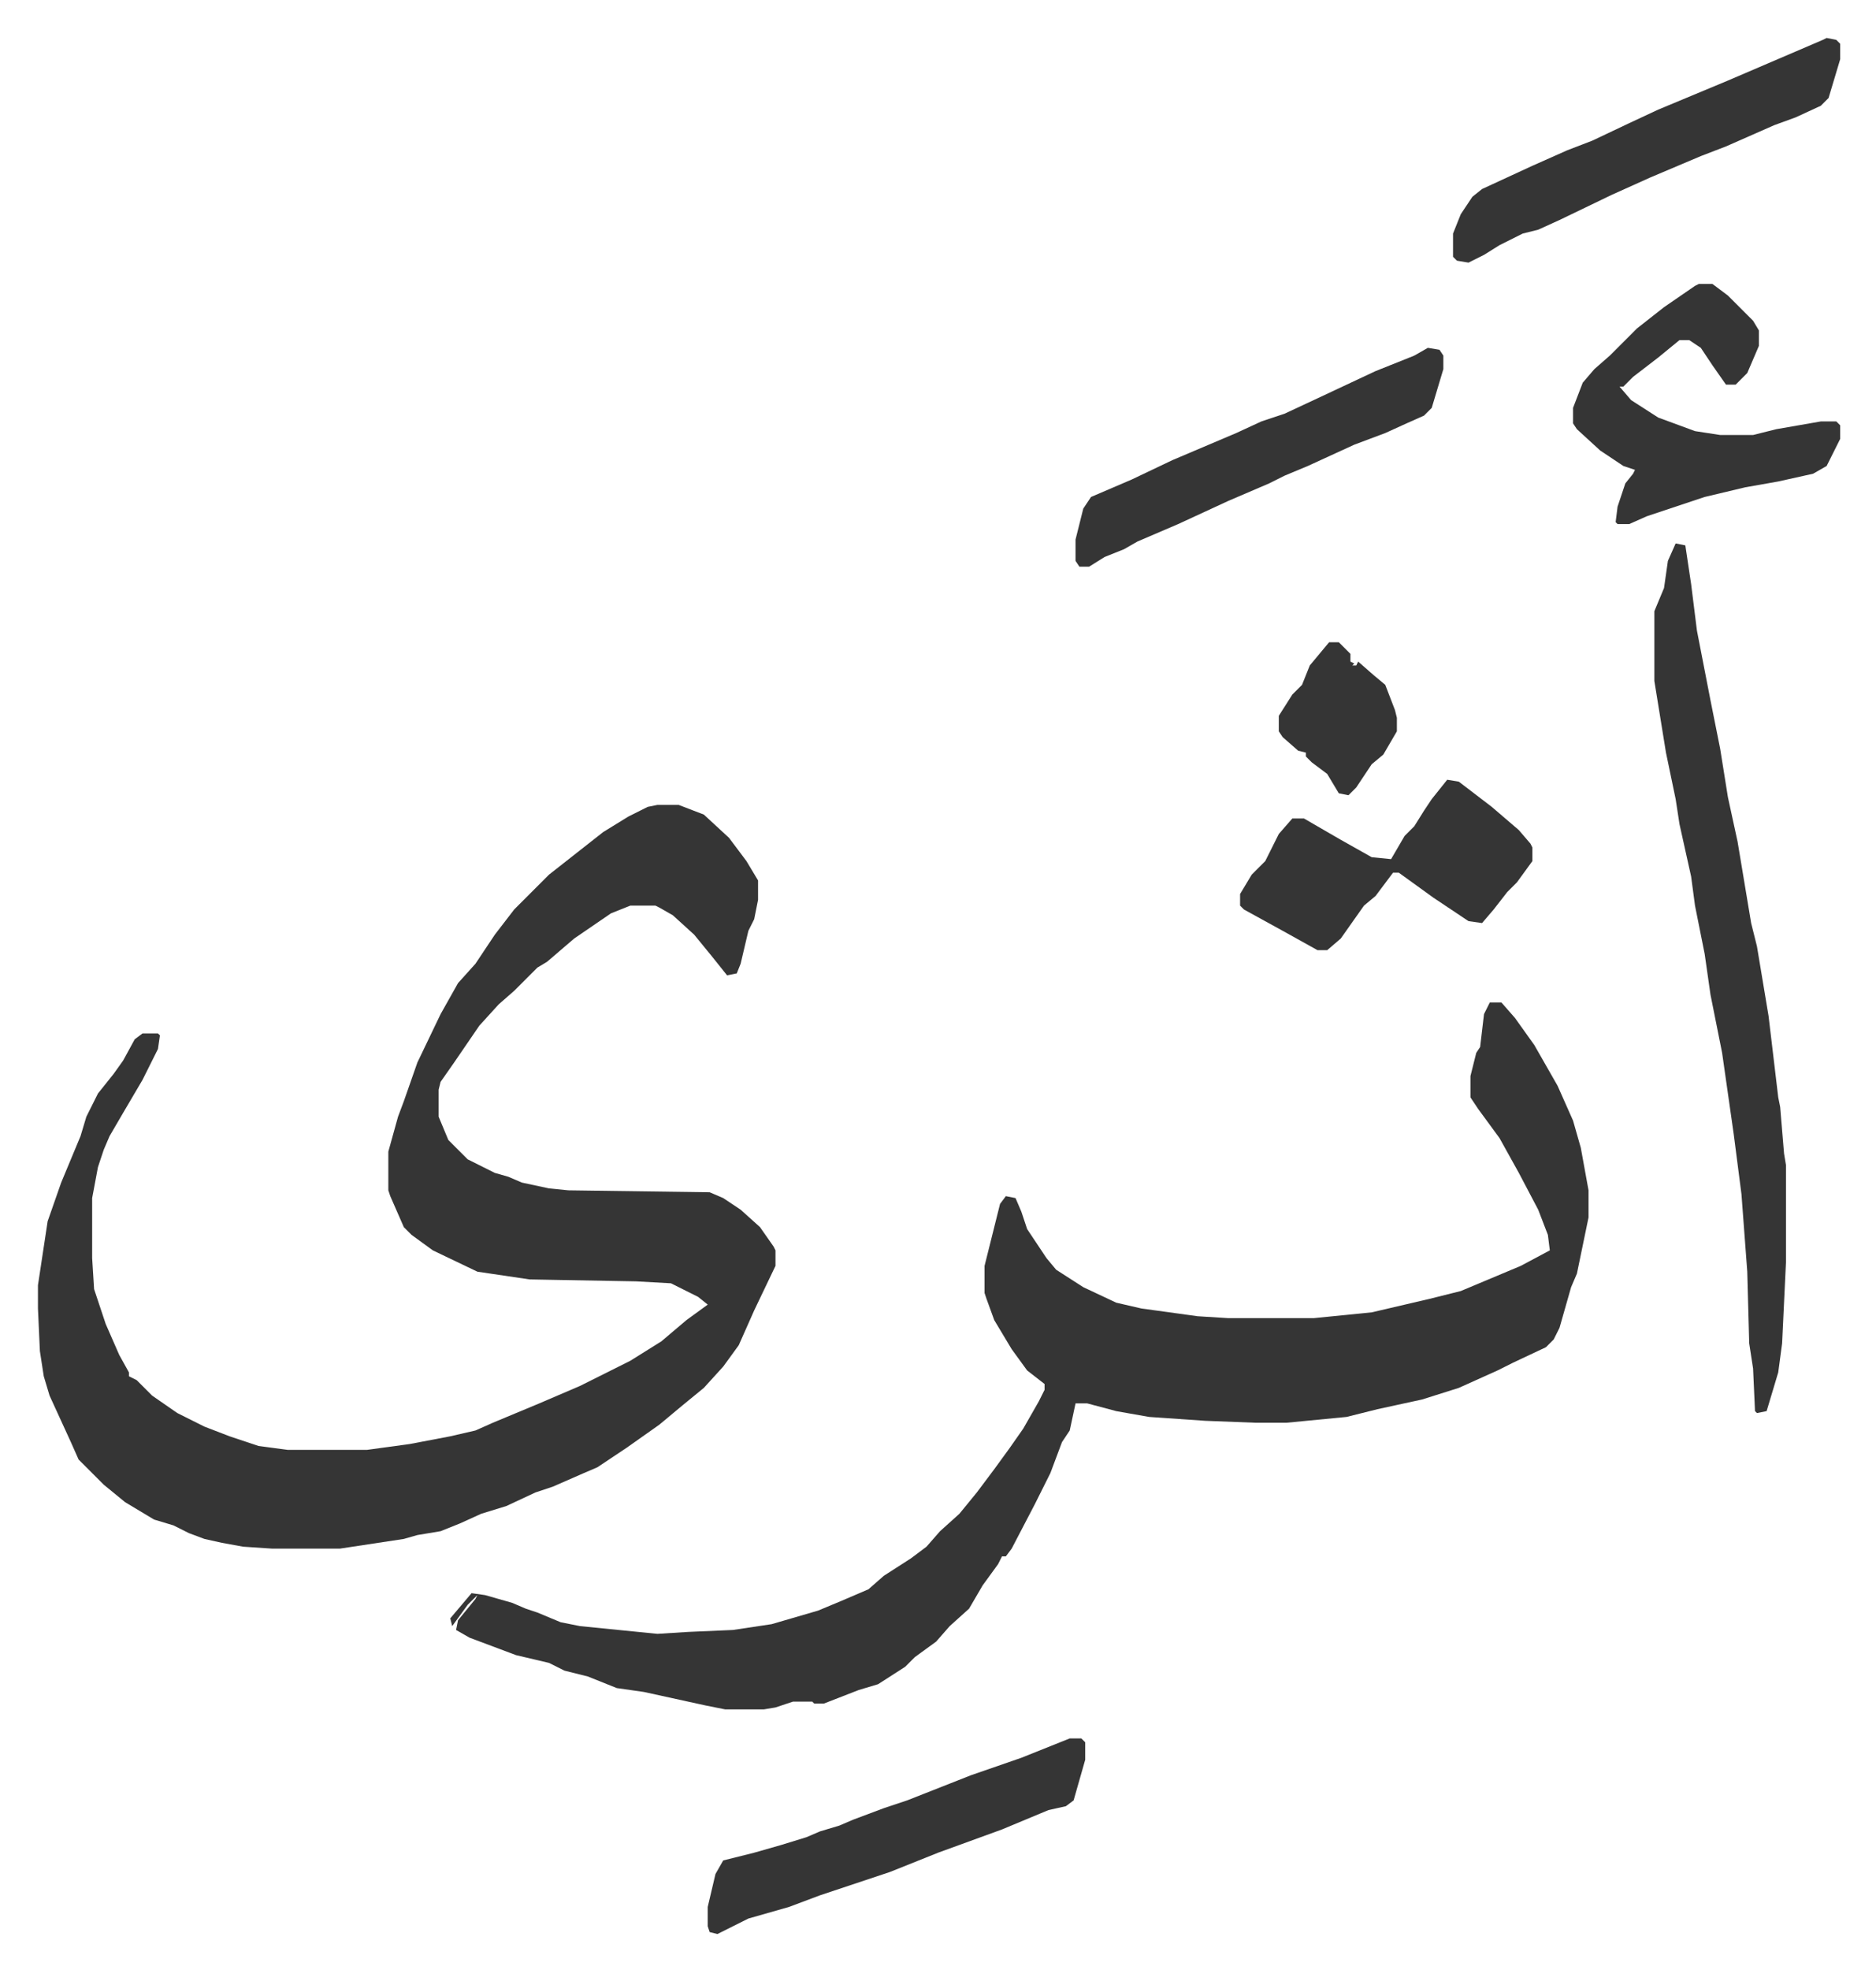
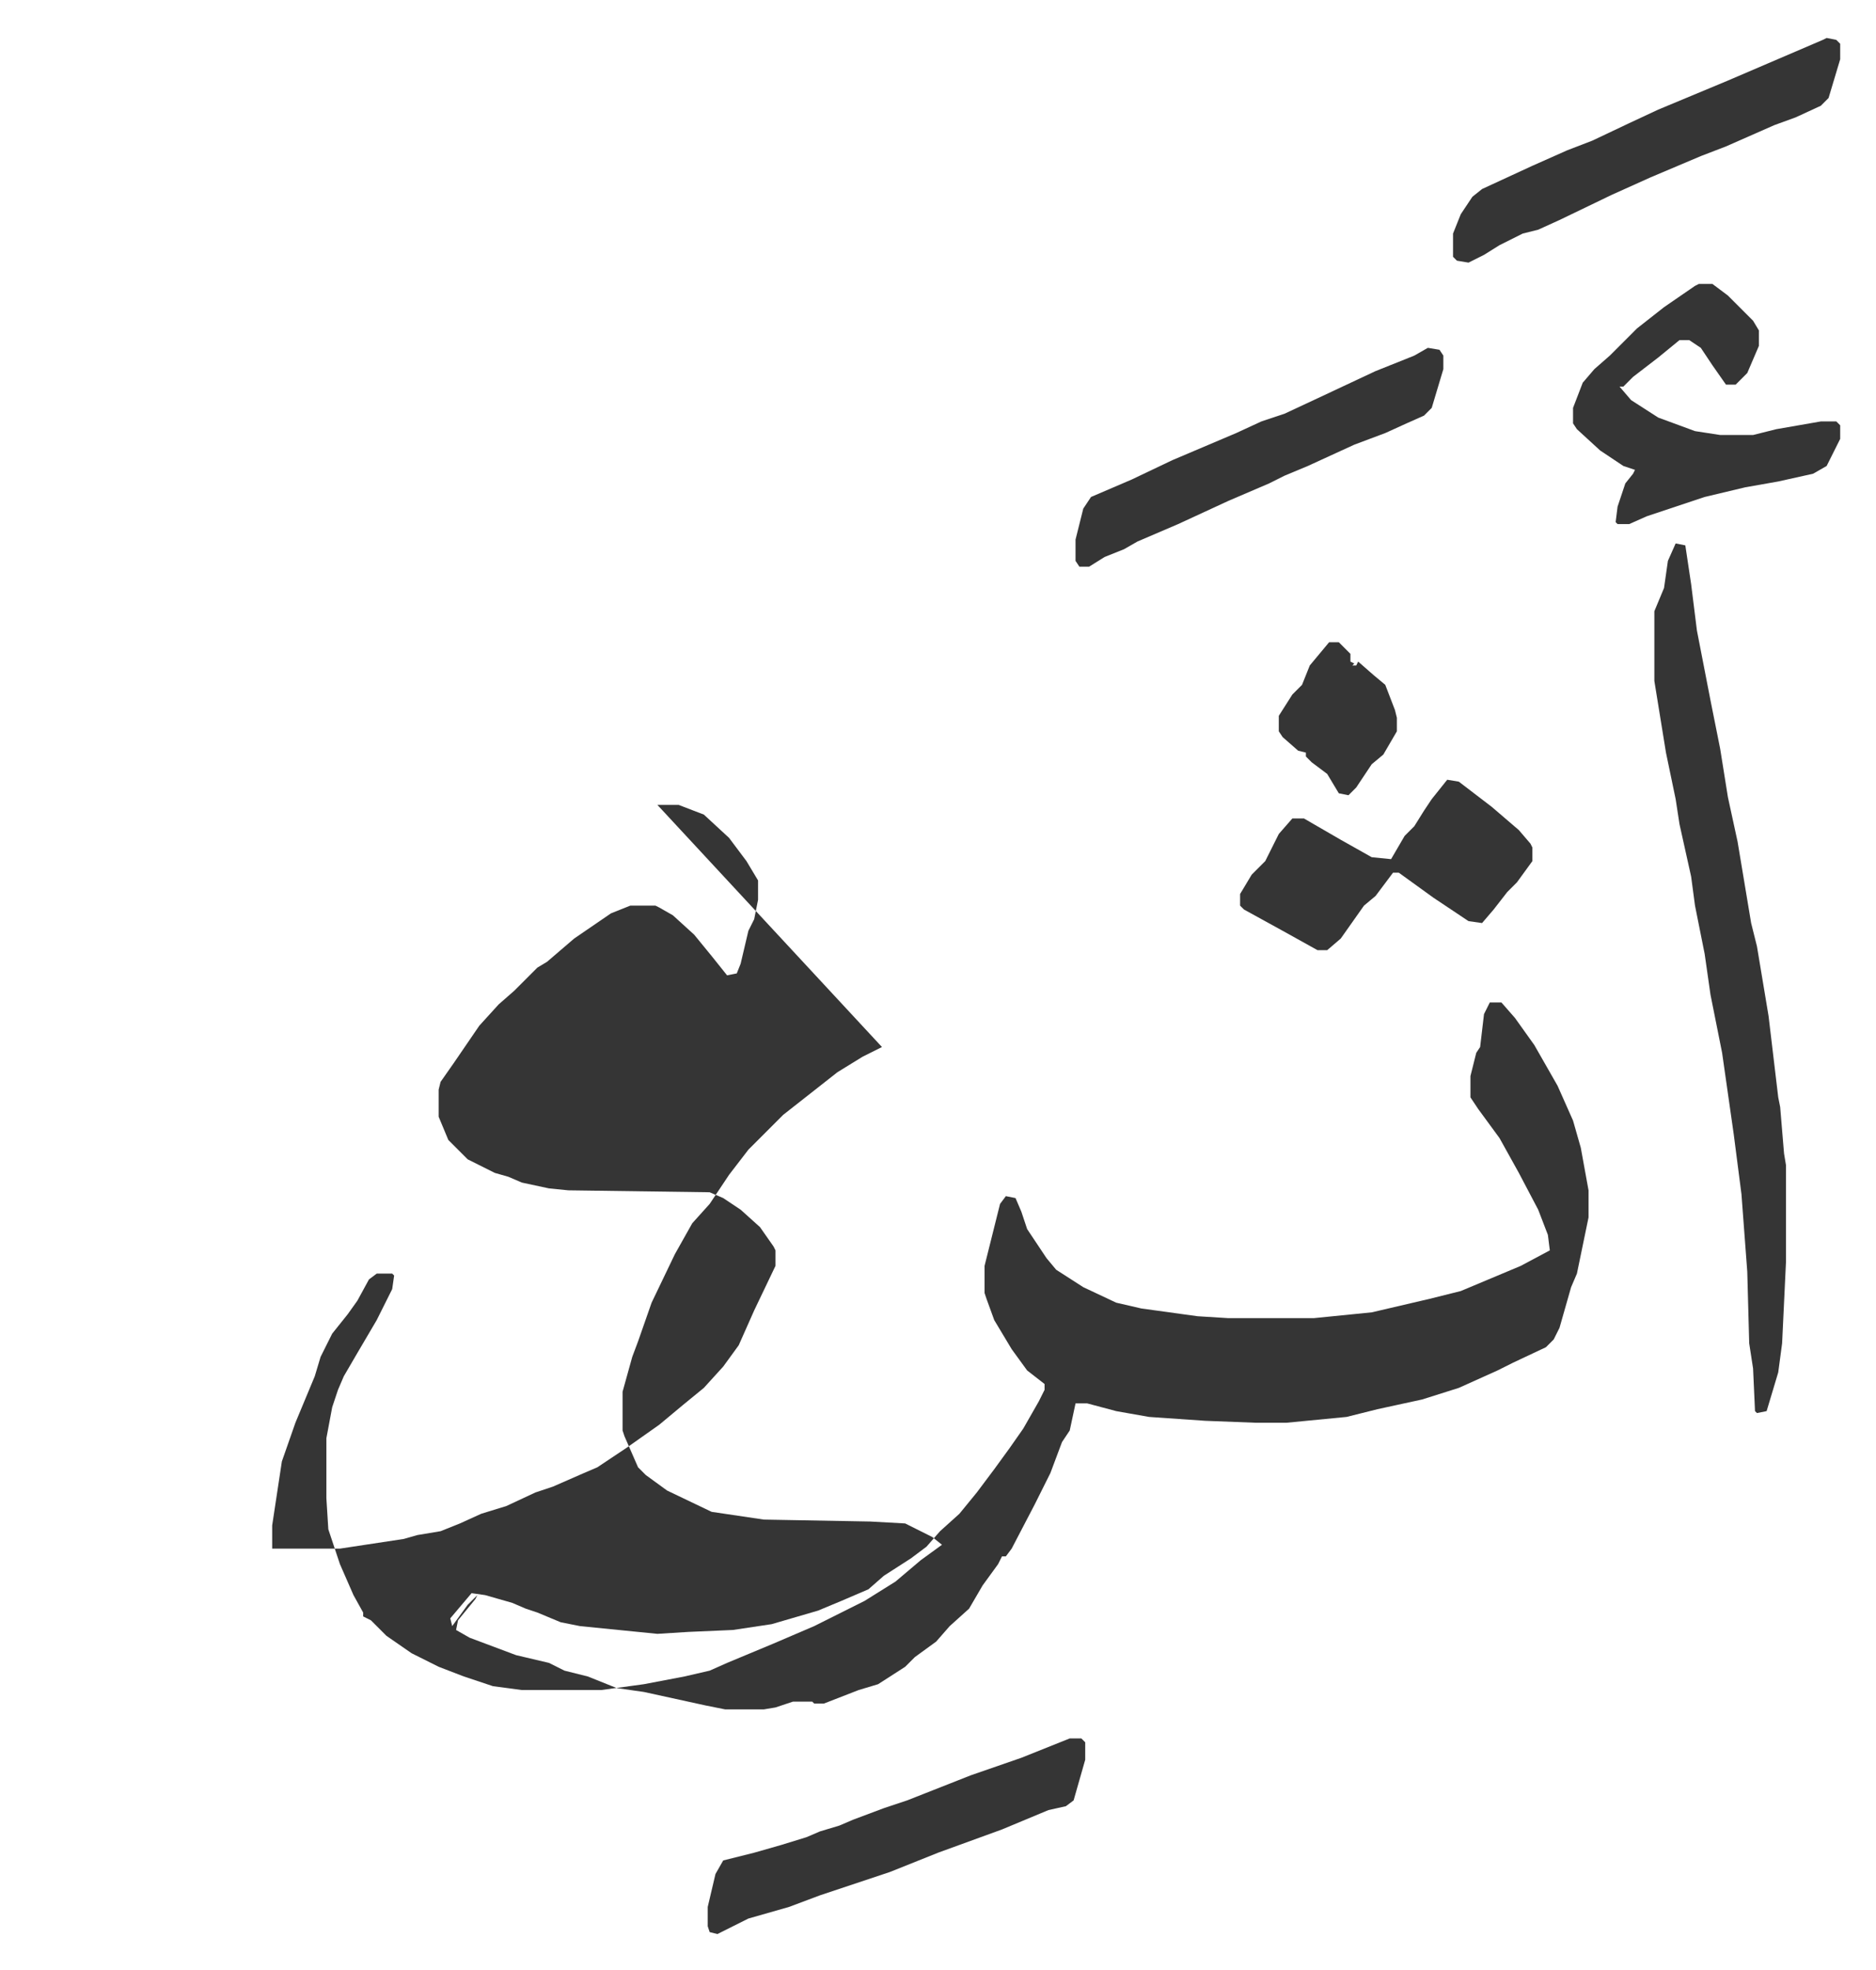
<svg xmlns="http://www.w3.org/2000/svg" viewBox="-19.6 203.4 969.1 1017.1">
-   <path fill="#353535" id="rule_normal" d="M320 619h11l13 5 13 12 9 12 6 10v10l-2 10-3 6-4 17-2 5-5 1-8-10-9-11-11-10-7-4-2-1h-13l-10 4-19 13-14 12-5 3-5 5-7 7-8 7-10 11-13 19-7 10-1 4v14l5 12 10 10 14 7 7 2 7 3 14 3 10 1 73 1 7 3 9 6 10 9 7 10 1 2v8l-11 23-8 18-8 11-10 11-11 9-12 10-17 12-15 10-7 3-16 7-9 3-15 7-13 4-11 5-10 4-12 2-7 2-33 5h-35l-15-1-11-2-9-2-8-3-8-4-10-3-15-9-11-9-13-13-4-9-11-24-3-10-2-13-1-22v-12l5-33 7-20 10-24 3-10 6-12 8-10 5-7 6-11 4-3h8l1 1-1 7-8 16-10 17-7 12-3 7-3 9-3 16v31l1 16 6 18 7 16 5 9v2l4 2 8 8 13 9 14 7 13 5 15 5 15 2h41l22-3 21-4 13-3 9-4 24-10 21-9 16-8 10-5 16-10 13-11 11-8-5-4-14-7-18-1-55-1-27-4-23-11-11-8-4-4-7-16-1-3v-20l5-18 3-8 7-20 12-25 9-16 9-10 10-15 10-13 18-18 14-11 14-11 13-8 10-5zm430 102h6l7 8 10 14 12 21 8 18 4 14 4 22v14l-6 29-3 7-6 21-3 6-4 4-17 8-8 4-20 9-19 6-23 5-16 4-31 3h-16l-26-1-29-2-17-3-15-4h-6l-3 14-4 6-6 16-8 16-12 23-3 4h-2l-2 4-8 11-7 12-10 9-7 8-11 8-5 5-14 9-10 3-18 7h-5l-1-1h-10l-9 3-6 1h-20l-10-2-32-7-14-2-15-6-12-3-8-4-17-4-24-9-7-4 1-5 9-11 1-2-5 5-8 11-1-4 11-13 7 1 14 4 7 3 6 2 12 5 10 2 40 4 16-1 23-1 20-3 24-7 12-5 14-6 8-7 14-9 8-6 7-8 10-9 9-11 9-12 8-11 7-10 8-14 3-6v-3l-9-7-8-11-9-15-4-11-1-3v-14l8-32 3-4 5 1 3 7 3 9 10 15 5 6 14 9 17 8 13 3 29 4 16 1h44l30-3 30-7 16-4 31-13 15-8-1-8-5-13-10-19-10-18-11-15-4-6v-11l3-12 2-3 2-17zm96-237 5 1 3 20 3 24 7 36 5 25 4 25 5 23 7 42 3 12 6 36 5 42 1 5 2 24 1 6v50l-2 42-2 15-6 20-5 1-1-1-1-22-2-13-1-37-3-40-4-31-6-42-6-30-3-21-5-25-2-15-6-27-2-13-5-24-6-37v-36l5-12 2-14zm12-134h7l8 6 13 13 3 5v8l-6 14-5 5-1 1h-5l-7-10-6-9-6-4h-5l-11 9-13 10-5 5h-2l6 7 14 9 19 7 13 2h17l12-3 23-4h8l2 2v7l-7 14-7 4-18 4-17 3-21 5-30 10-9 4h-6l-1-1 1-8 4-12 4-5 1-2-6-2-12-8-12-11-2-3v-8l5-13 6-7 8-7 14-14 14-11 16-11zm66-127 5 1 2 2v8l-6 20-4 4-13 6-11 4-25 11-13 5-26 11-20 9-27 13-11 5-8 2-12 6-8 5-8 4-6-1-2-2v-12l4-10 6-9 5-4 26-12 18-8 13-5 19-9 15-7 36-15 21-9 28-12zM728 606l6 1 17 13 14 12 6 7 1 2v7l-8 11-5 5-7 9-6 7-7-1-18-12-18-13h-3l-9 12-6 5-12 17-7 6h-5l-18-10-20-11-2-2v-6l6-10 7-7 7-14 7-8h6l19 11 16 9 10 1 7-12 5-5 5-8 4-6zm-195 495h6l2 2v9l-6 21-4 3-9 2-24 10-11 4-22 8-25 10-36 12-16 6-21 6-16 8-4-1-1-3v-10l4-17 4-7 16-4 14-4 13-4 7-3 10-3 7-3 16-6 12-4 33-13 26-9zm185-718 6 1 2 3v7l-6 20-4 4-9 4-11 5-16 6-24 11-12 5-8 4-21 9-26 12-21 9-7 4-10 4-8 5h-5l-2-3v-11l4-16 4-6 21-9 21-10 33-14 13-6 12-4 15-7 32-15 20-8zm-51 152h5l6 6v4l2 1-1 1h2l1-2 8 7 6 5 5 13 1 4v7l-7 12-6 5-8 12-4 4-5-1-6-10-8-6-3-3v-2l-4-1-8-7-2-3v-8l7-11 5-5 4-10z" />
+   <path fill="#353535" id="rule_normal" d="M320 619h11l13 5 13 12 9 12 6 10v10l-2 10-3 6-4 17-2 5-5 1-8-10-9-11-11-10-7-4-2-1h-13l-10 4-19 13-14 12-5 3-5 5-7 7-8 7-10 11-13 19-7 10-1 4v14l5 12 10 10 14 7 7 2 7 3 14 3 10 1 73 1 7 3 9 6 10 9 7 10 1 2v8l-11 23-8 18-8 11-10 11-11 9-12 10-17 12-15 10-7 3-16 7-9 3-15 7-13 4-11 5-10 4-12 2-7 2-33 5h-35v-12l5-33 7-20 10-24 3-10 6-12 8-10 5-7 6-11 4-3h8l1 1-1 7-8 16-10 17-7 12-3 7-3 9-3 16v31l1 16 6 18 7 16 5 9v2l4 2 8 8 13 9 14 7 13 5 15 5 15 2h41l22-3 21-4 13-3 9-4 24-10 21-9 16-8 10-5 16-10 13-11 11-8-5-4-14-7-18-1-55-1-27-4-23-11-11-8-4-4-7-16-1-3v-20l5-18 3-8 7-20 12-25 9-16 9-10 10-15 10-13 18-18 14-11 14-11 13-8 10-5zm430 102h6l7 8 10 14 12 21 8 18 4 14 4 22v14l-6 29-3 7-6 21-3 6-4 4-17 8-8 4-20 9-19 6-23 5-16 4-31 3h-16l-26-1-29-2-17-3-15-4h-6l-3 14-4 6-6 16-8 16-12 23-3 4h-2l-2 4-8 11-7 12-10 9-7 8-11 8-5 5-14 9-10 3-18 7h-5l-1-1h-10l-9 3-6 1h-20l-10-2-32-7-14-2-15-6-12-3-8-4-17-4-24-9-7-4 1-5 9-11 1-2-5 5-8 11-1-4 11-13 7 1 14 4 7 3 6 2 12 5 10 2 40 4 16-1 23-1 20-3 24-7 12-5 14-6 8-7 14-9 8-6 7-8 10-9 9-11 9-12 8-11 7-10 8-14 3-6v-3l-9-7-8-11-9-15-4-11-1-3v-14l8-32 3-4 5 1 3 7 3 9 10 15 5 6 14 9 17 8 13 3 29 4 16 1h44l30-3 30-7 16-4 31-13 15-8-1-8-5-13-10-19-10-18-11-15-4-6v-11l3-12 2-3 2-17zm96-237 5 1 3 20 3 24 7 36 5 25 4 25 5 23 7 42 3 12 6 36 5 42 1 5 2 24 1 6v50l-2 42-2 15-6 20-5 1-1-1-1-22-2-13-1-37-3-40-4-31-6-42-6-30-3-21-5-25-2-15-6-27-2-13-5-24-6-37v-36l5-12 2-14zm12-134h7l8 6 13 13 3 5v8l-6 14-5 5-1 1h-5l-7-10-6-9-6-4h-5l-11 9-13 10-5 5h-2l6 7 14 9 19 7 13 2h17l12-3 23-4h8l2 2v7l-7 14-7 4-18 4-17 3-21 5-30 10-9 4h-6l-1-1 1-8 4-12 4-5 1-2-6-2-12-8-12-11-2-3v-8l5-13 6-7 8-7 14-14 14-11 16-11zm66-127 5 1 2 2v8l-6 20-4 4-13 6-11 4-25 11-13 5-26 11-20 9-27 13-11 5-8 2-12 6-8 5-8 4-6-1-2-2v-12l4-10 6-9 5-4 26-12 18-8 13-5 19-9 15-7 36-15 21-9 28-12zM728 606l6 1 17 13 14 12 6 7 1 2v7l-8 11-5 5-7 9-6 7-7-1-18-12-18-13h-3l-9 12-6 5-12 17-7 6h-5l-18-10-20-11-2-2v-6l6-10 7-7 7-14 7-8h6l19 11 16 9 10 1 7-12 5-5 5-8 4-6zm-195 495h6l2 2v9l-6 21-4 3-9 2-24 10-11 4-22 8-25 10-36 12-16 6-21 6-16 8-4-1-1-3v-10l4-17 4-7 16-4 14-4 13-4 7-3 10-3 7-3 16-6 12-4 33-13 26-9zm185-718 6 1 2 3v7l-6 20-4 4-9 4-11 5-16 6-24 11-12 5-8 4-21 9-26 12-21 9-7 4-10 4-8 5h-5l-2-3v-11l4-16 4-6 21-9 21-10 33-14 13-6 12-4 15-7 32-15 20-8zm-51 152h5l6 6v4l2 1-1 1h2l1-2 8 7 6 5 5 13 1 4v7l-7 12-6 5-8 12-4 4-5-1-6-10-8-6-3-3v-2l-4-1-8-7-2-3v-8l7-11 5-5 4-10z" />
</svg>